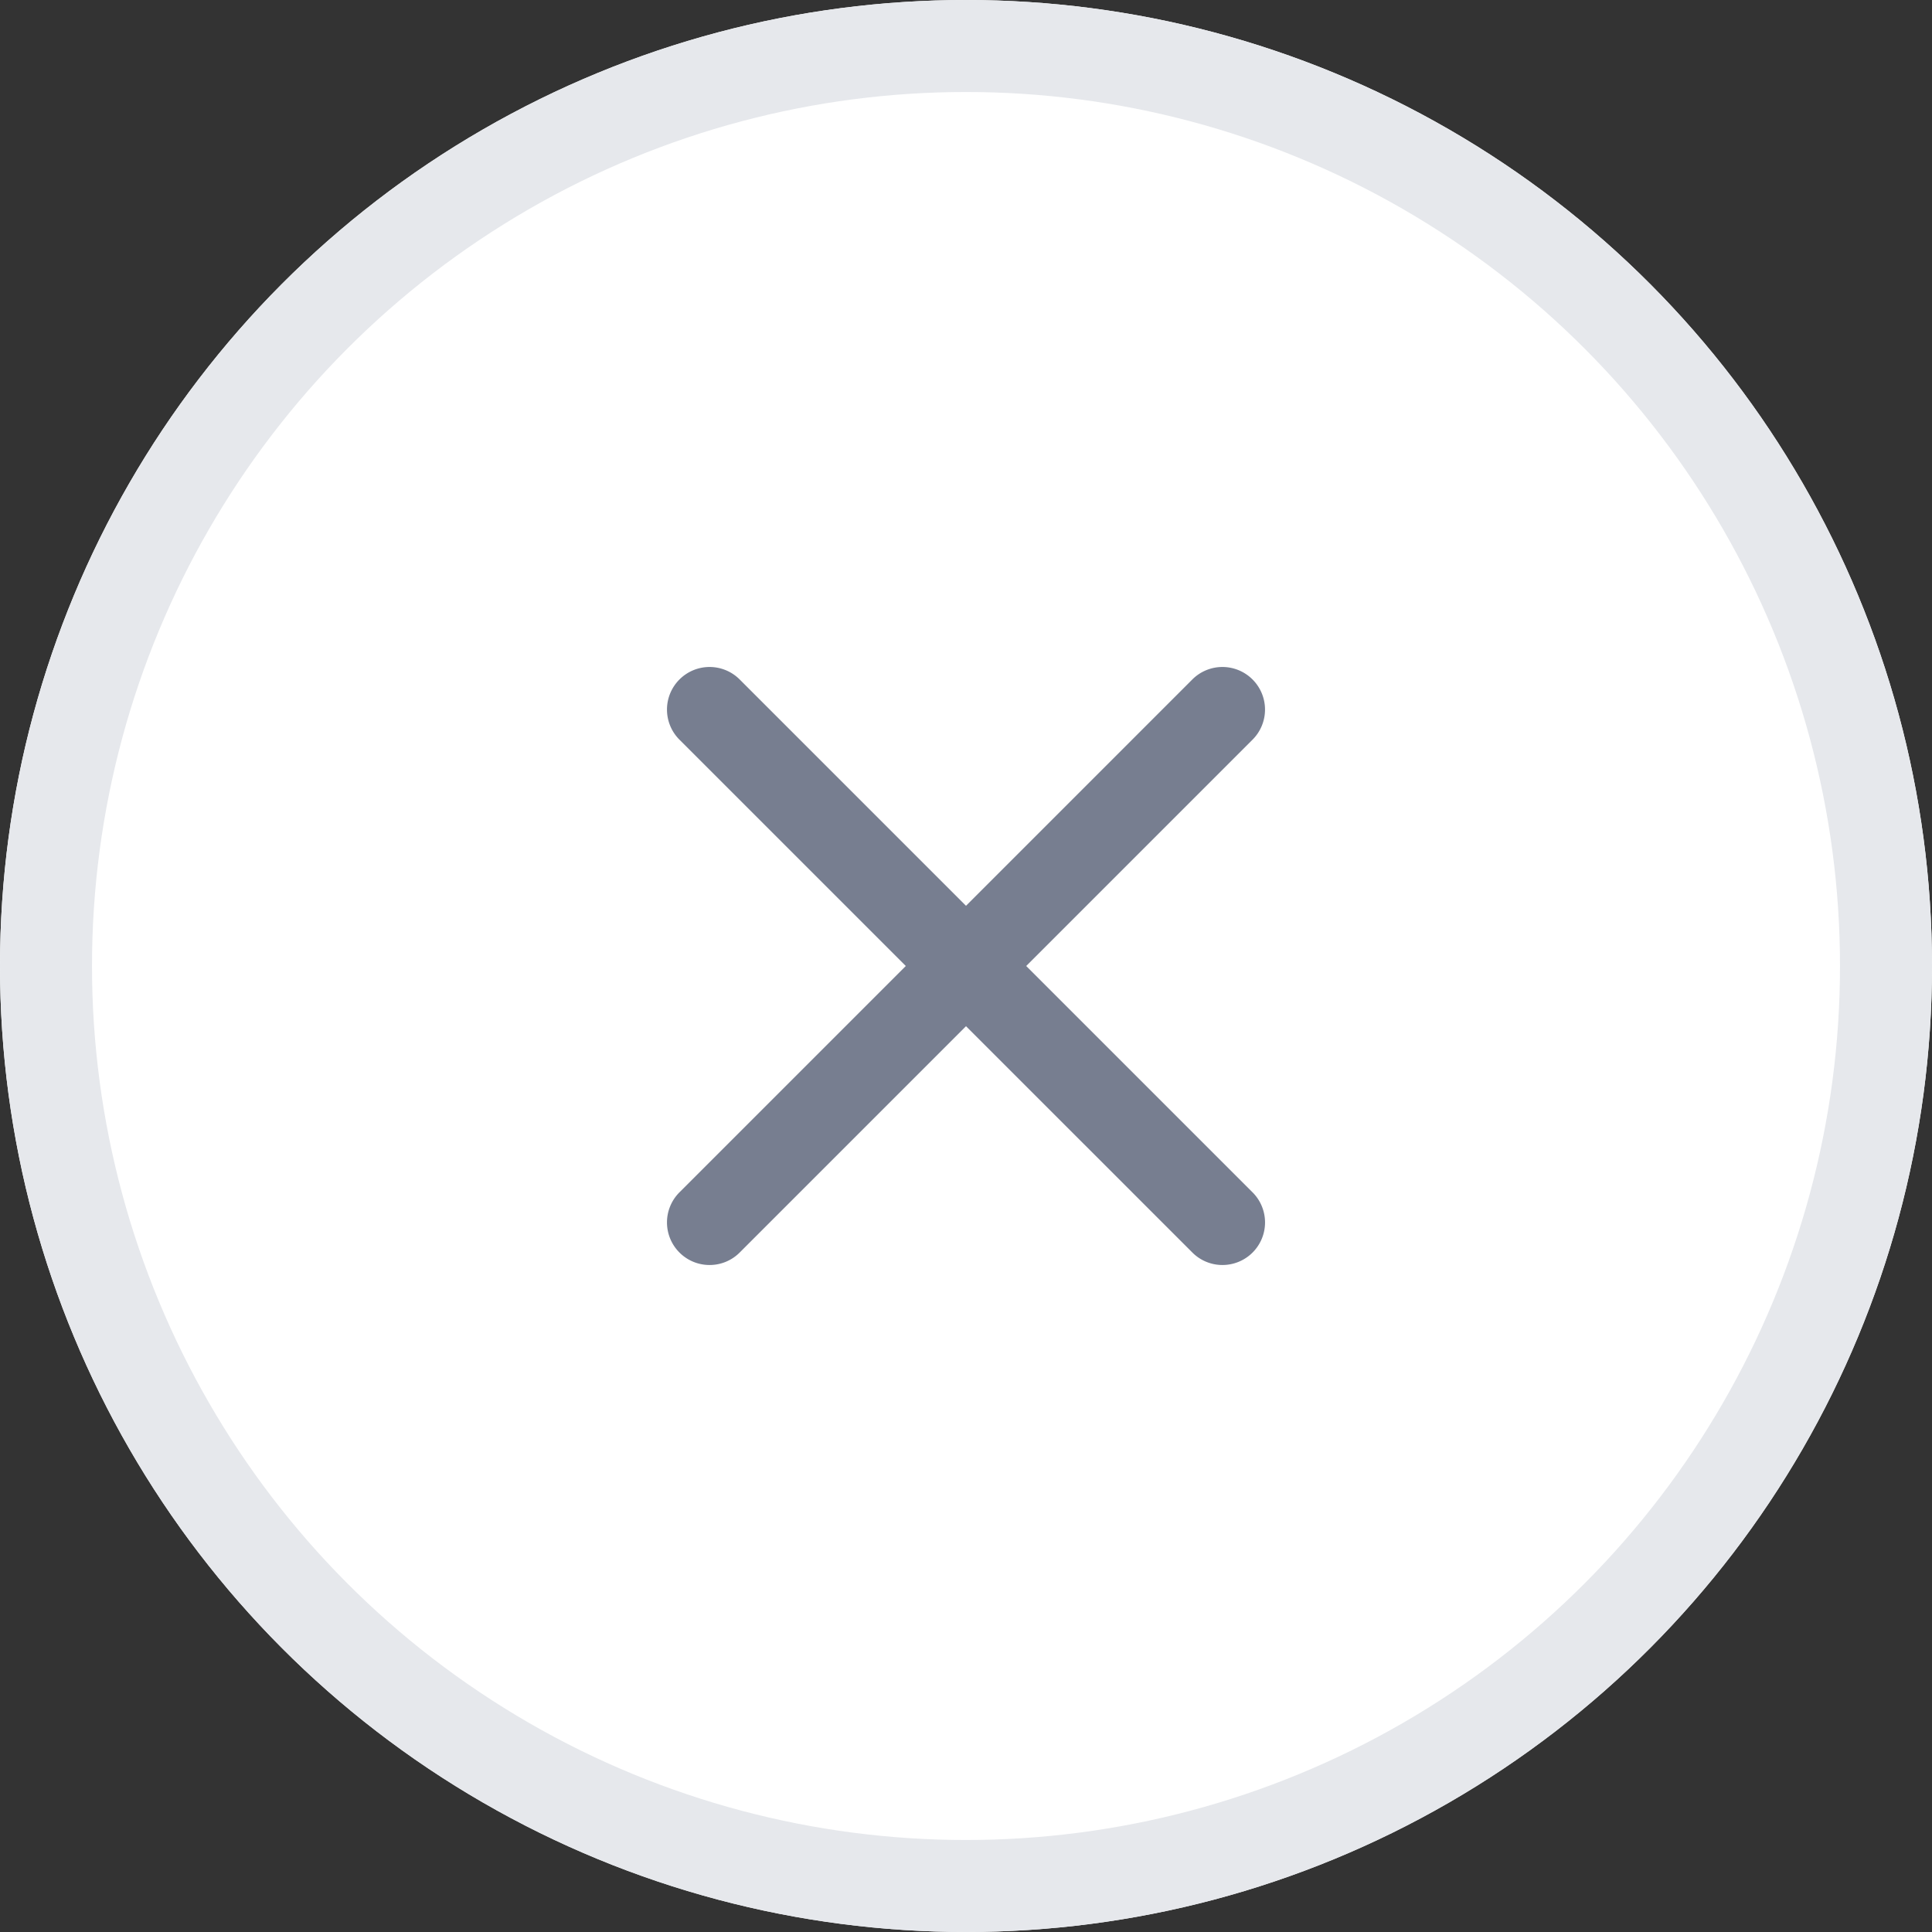
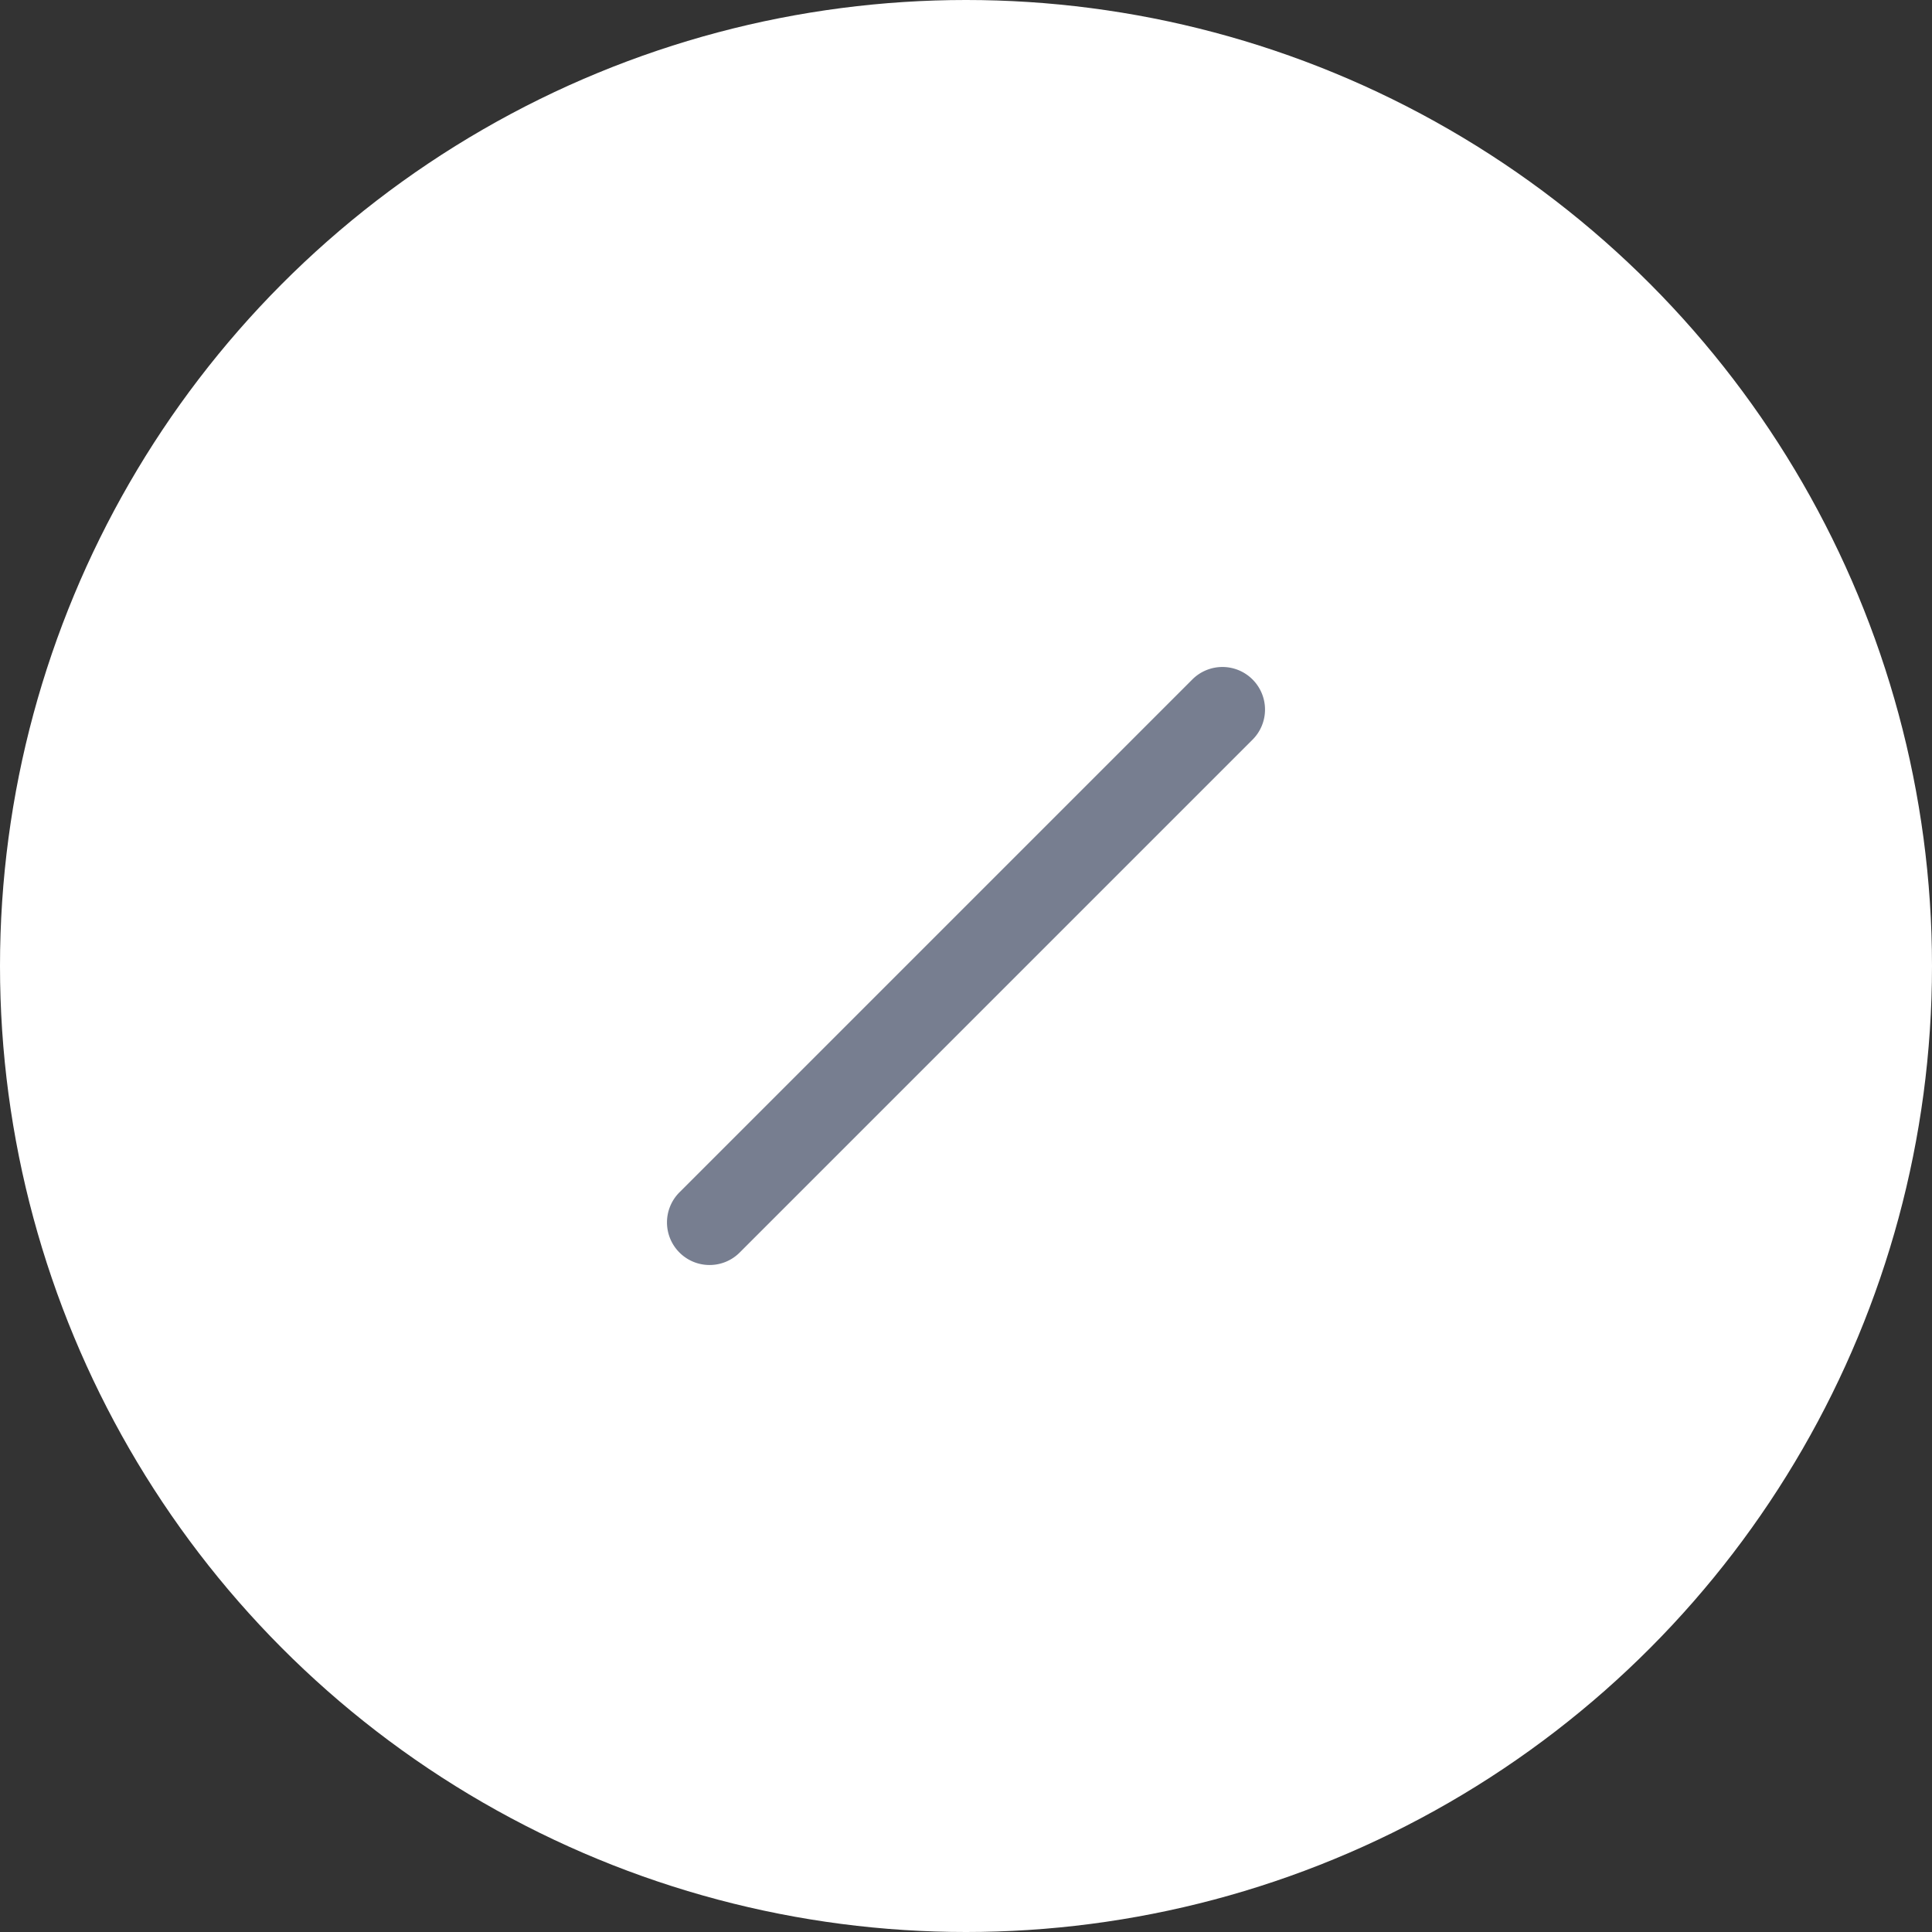
<svg xmlns="http://www.w3.org/2000/svg" width="42" height="42" viewBox="0 0 42 42">
  <rect x="0" y="0" width="42" height="42" fill="#333333" stroke="none" />
  <g id="Group_341" data-name="Group 341" transform="translate(-902 -145)">
    <g id="Ellipse_47" data-name="Ellipse 47" transform="translate(902 145)" fill="#fff" stroke="#e6e8ec" stroke-width="2">
      <circle cx="21" cy="21" r="21" stroke="none" />
-       <circle cx="21" cy="21" r="20" fill="none" />
    </g>
    <g id="x" transform="translate(912.472 155.472)">
      <path id="Line_24" data-name="Line 24" d="M-.075,12a.922.922,0,0,1-.654-.271.925.925,0,0,1,0-1.309L10.42-.729a.925.925,0,0,1,1.309,0,.925.925,0,0,1,0,1.309L.58,11.729A.922.922,0,0,1-.075,12Z" transform="translate(5.028 5.028)" fill="#777e90" />
-       <path id="Line_25" data-name="Line 25" d="M11.075,12a.922.922,0,0,1-.654-.271L-.729.58a.925.925,0,0,1,0-1.309.925.925,0,0,1,1.309,0L11.729,10.42A.925.925,0,0,1,11.075,12Z" transform="translate(5.028 5.028)" fill="#777e90" />
    </g>
  </g>
</svg>